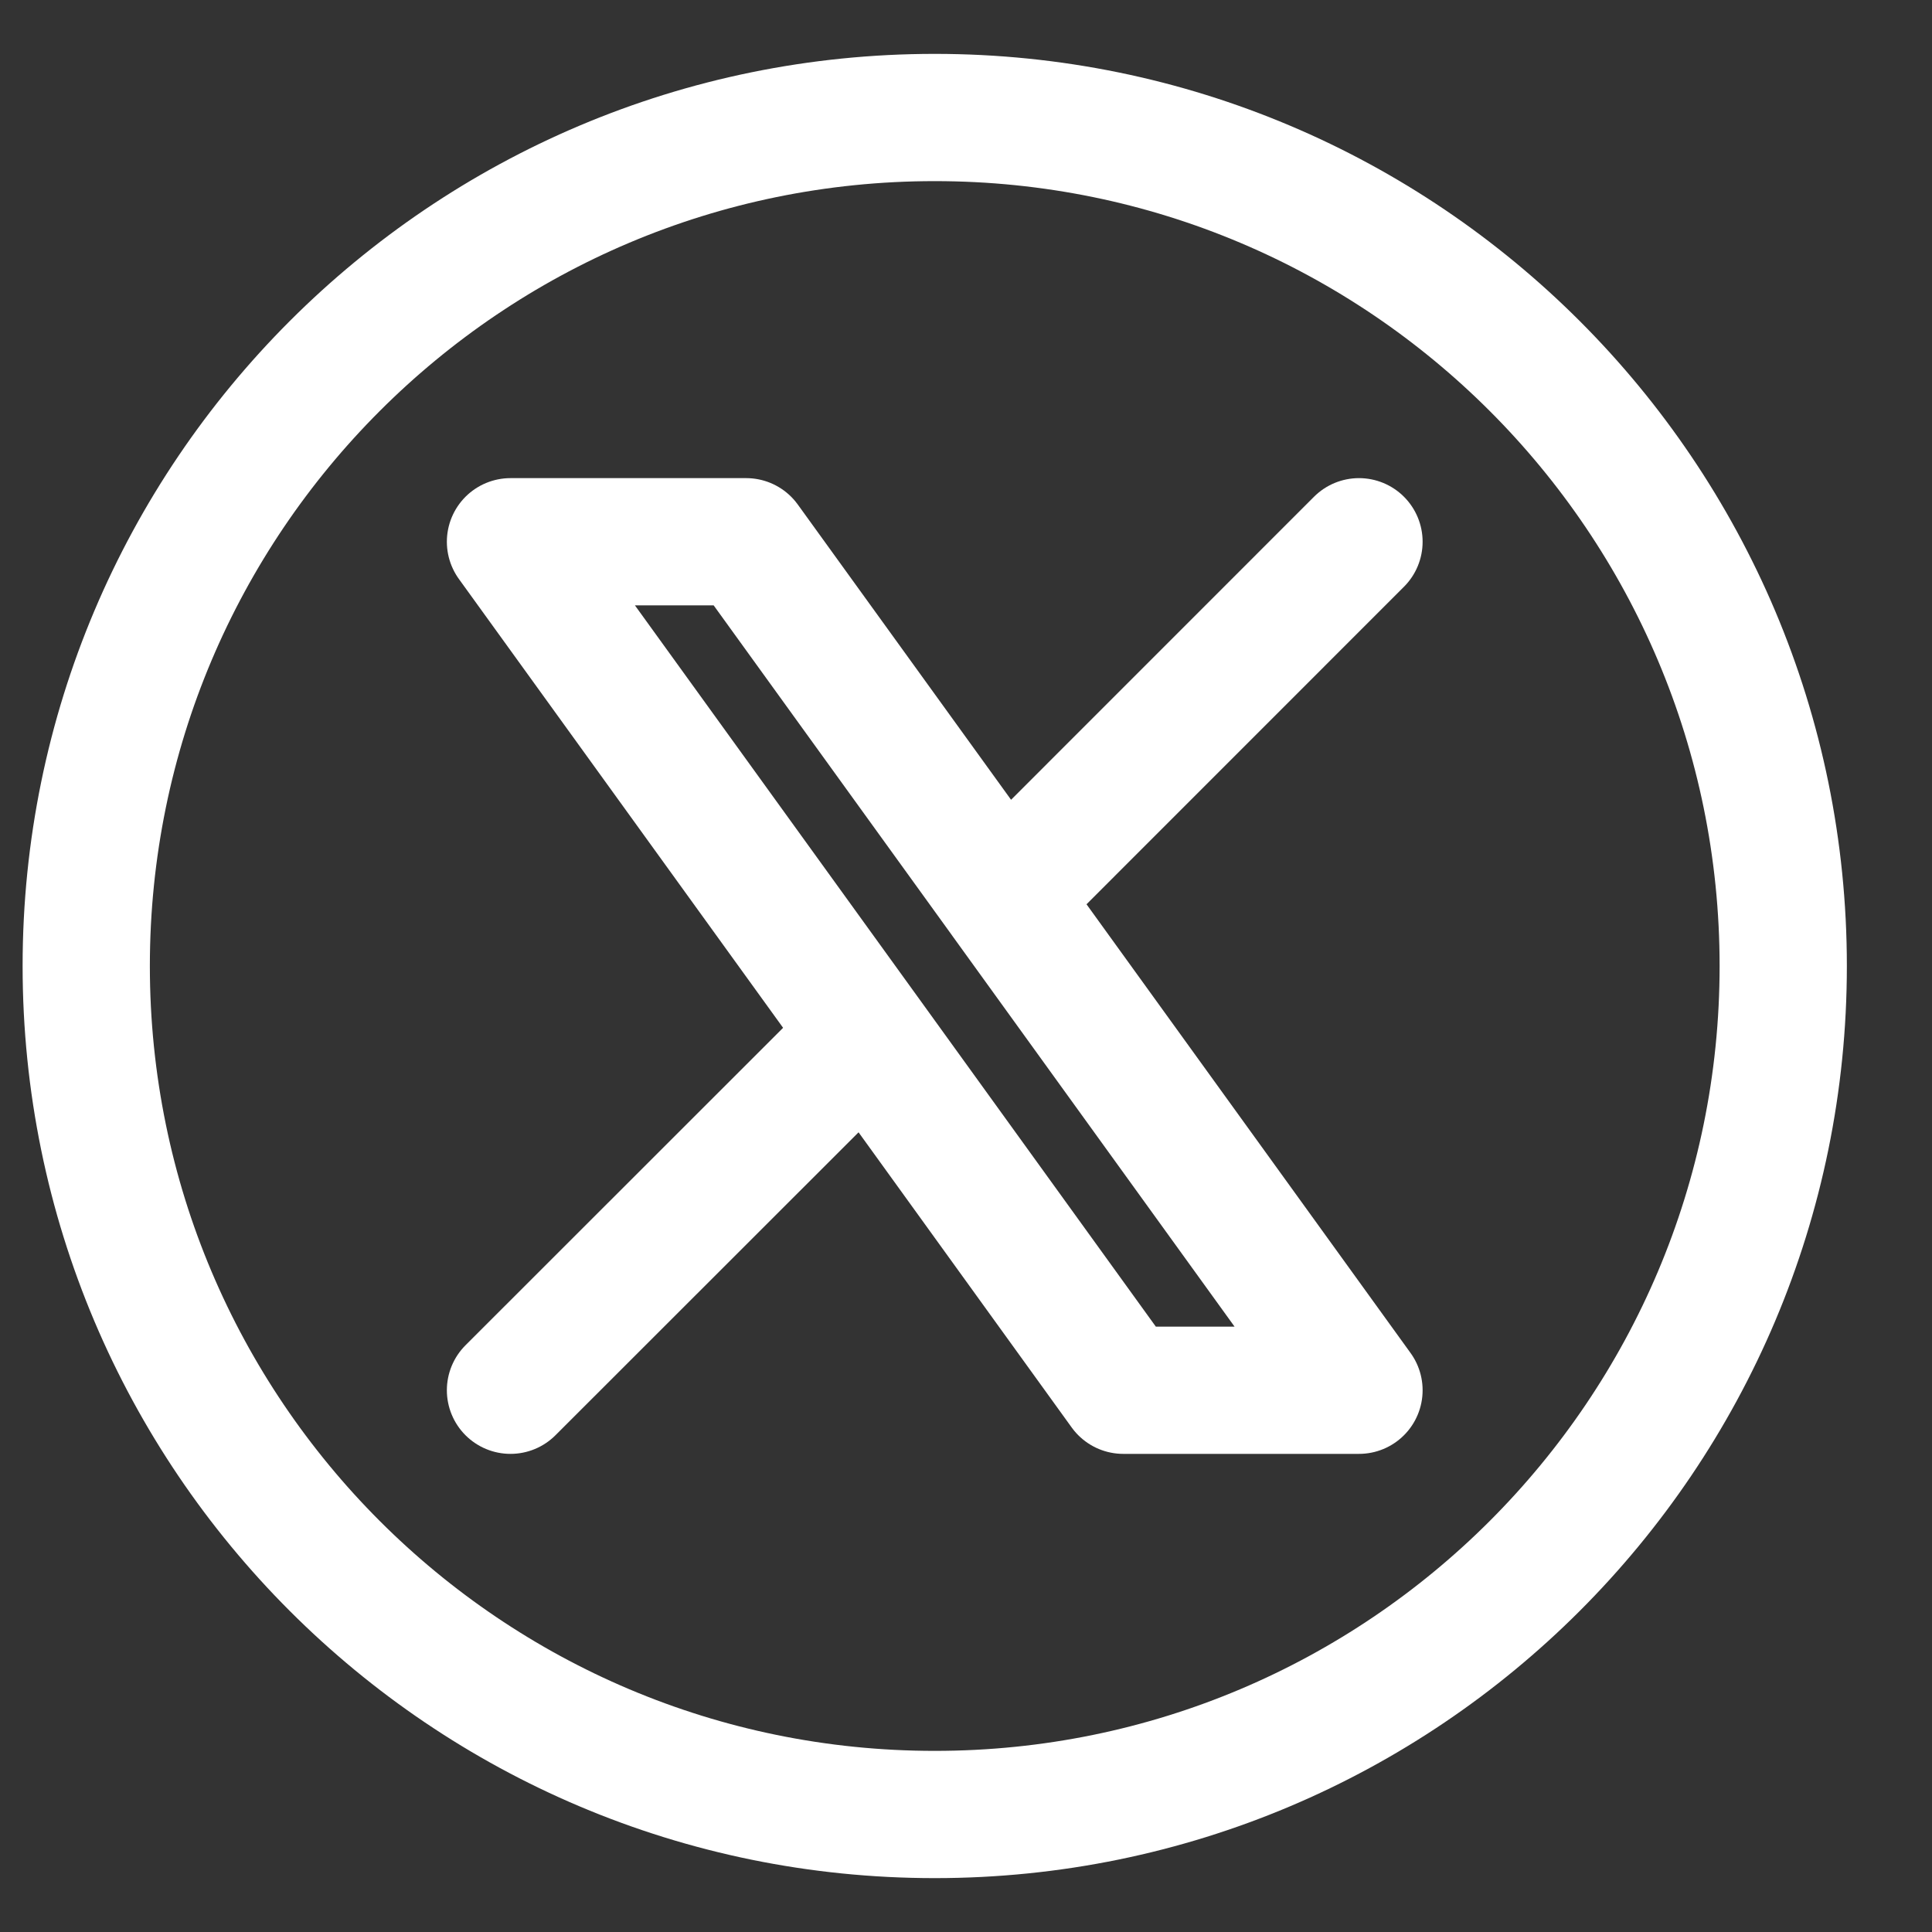
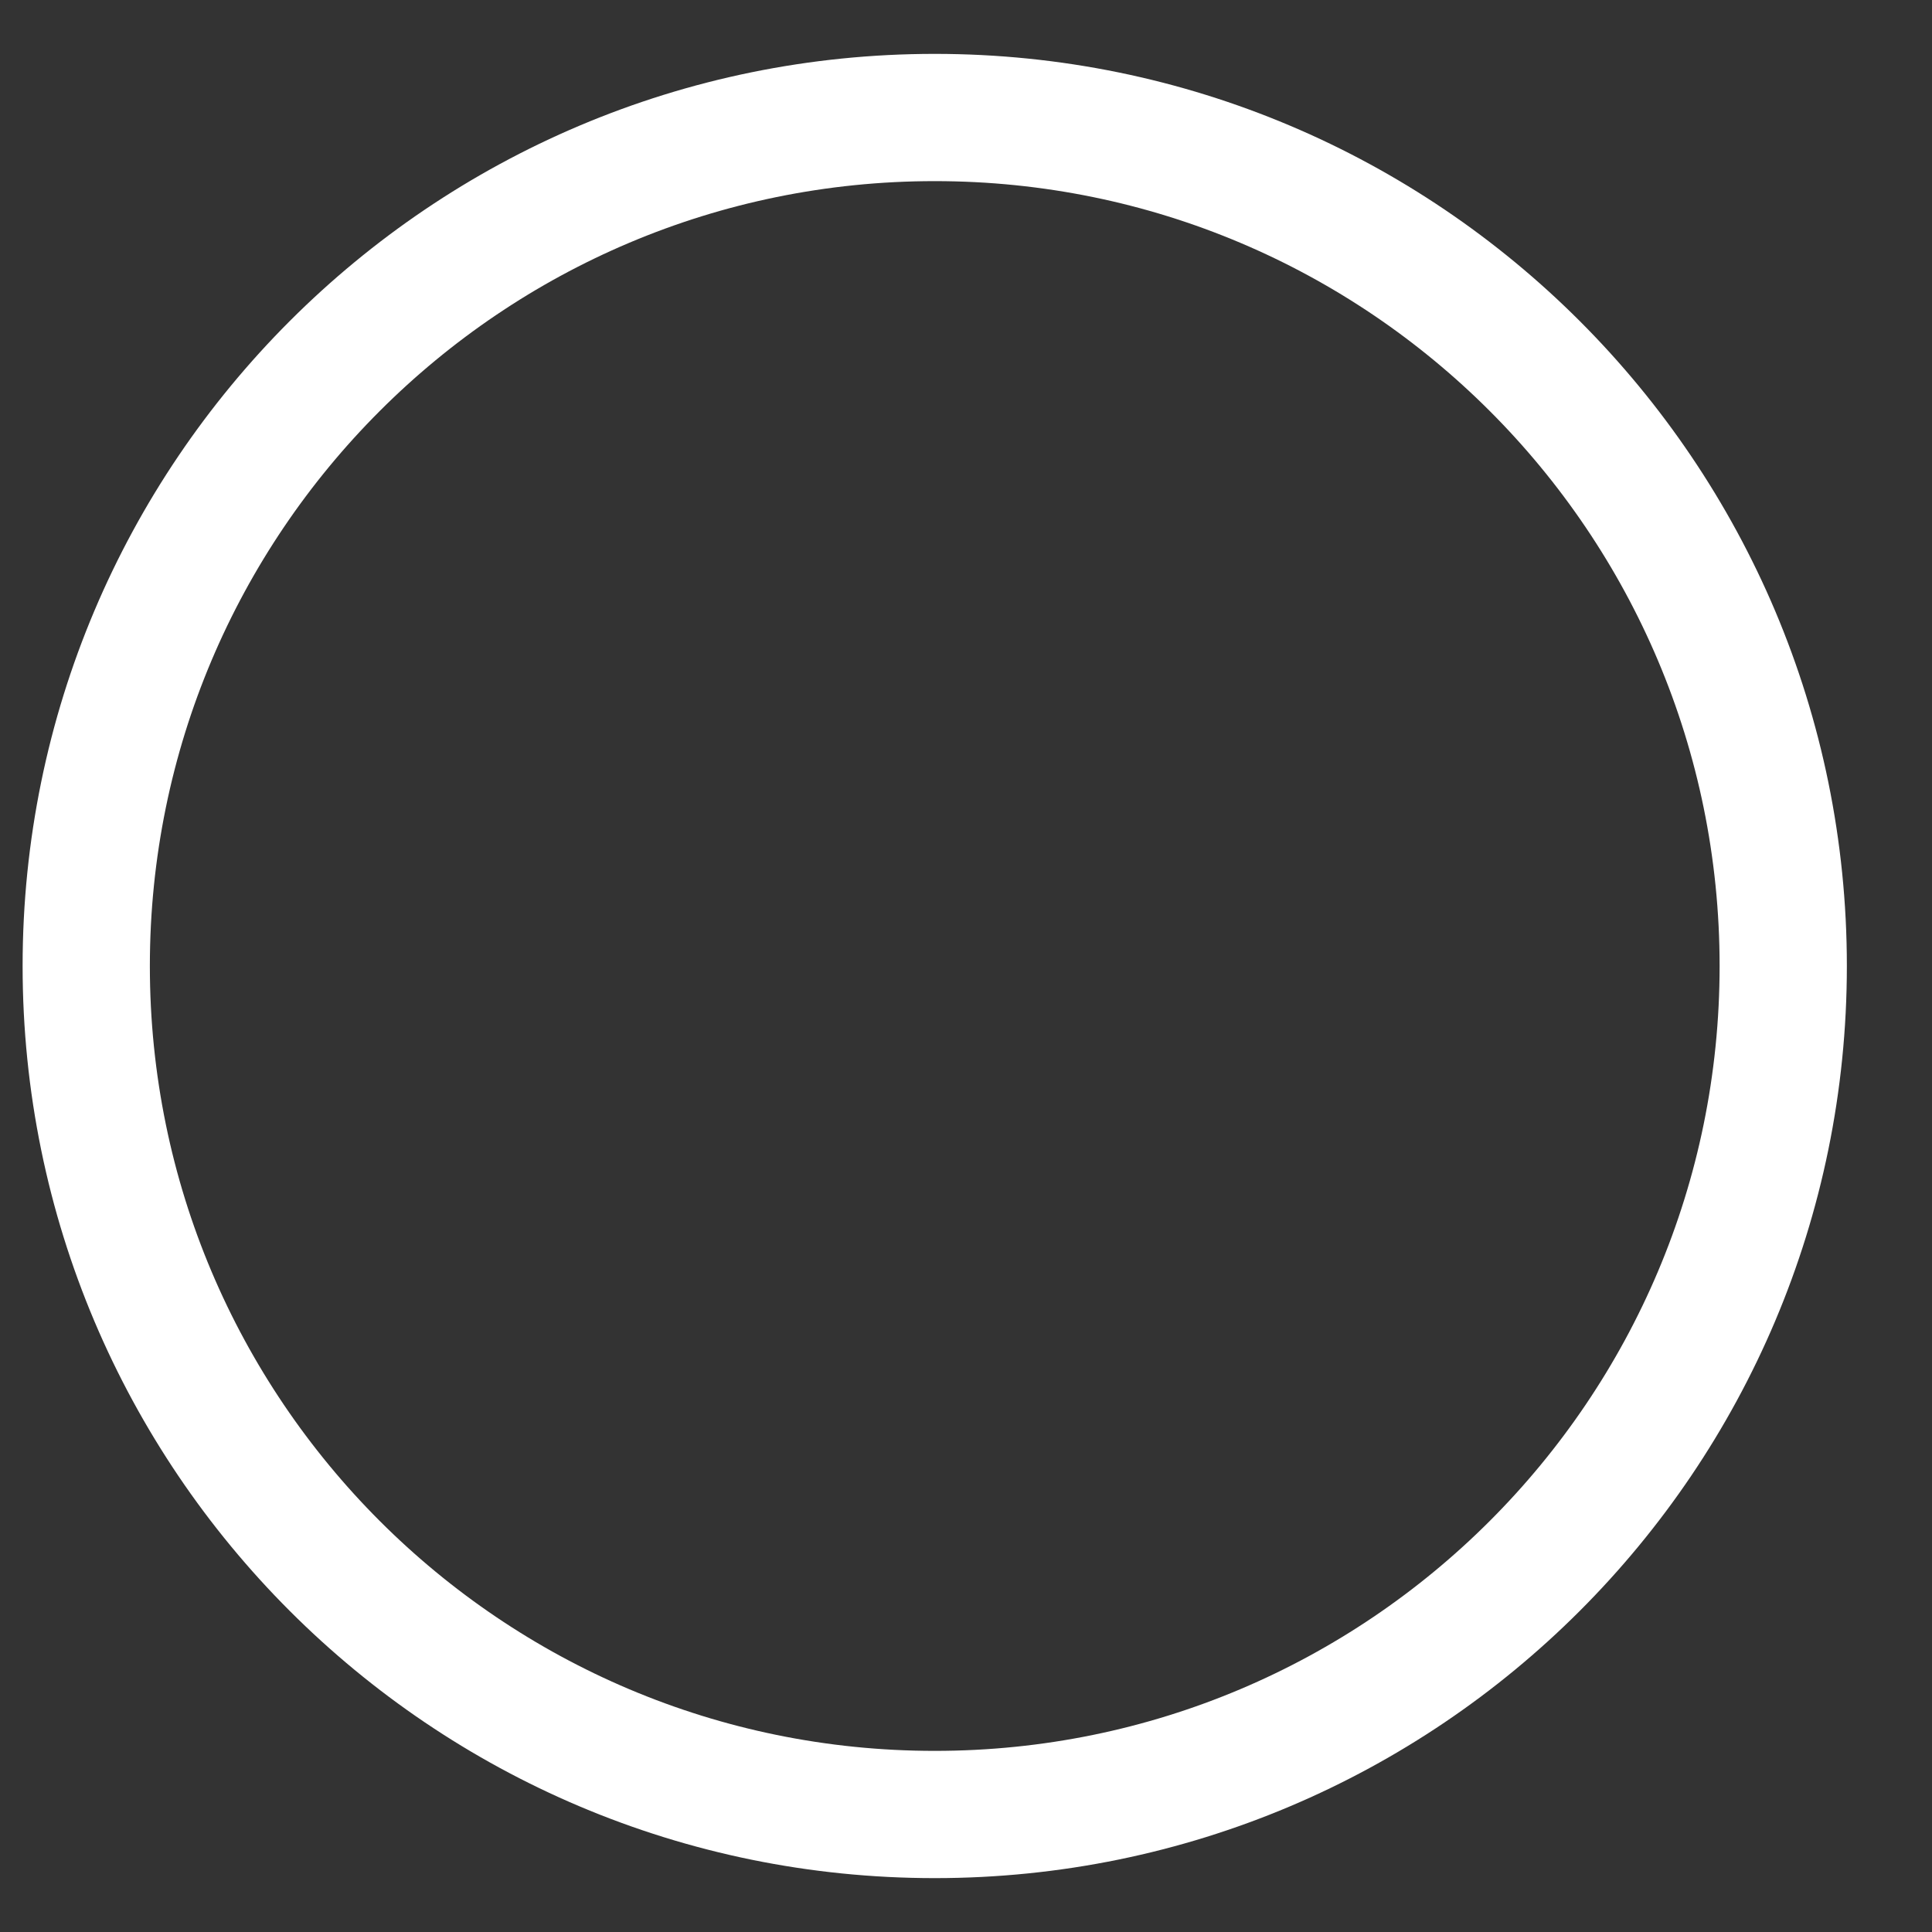
<svg xmlns="http://www.w3.org/2000/svg" width="22" height="22" viewBox="0 0 22 22" fill="none">
  <rect x="0" y="0" width="22" height="22" fill="#333333" stroke="none" />
-   <path d="M5.813 15.831L9.866 11.78M9.866 11.78L5.813 6.169H8.497L11.424 10.221L15.475 6.169M9.866 11.78L12.791 15.831H15.475L11.423 10.22" stroke="white" stroke-width="1.449" stroke-linecap="round" stroke-linejoin="round" />
  <path d="M20.306 11C20.306 16.336 15.981 20.662 10.644 20.662C5.308 20.662 0.982 16.336 0.982 11C0.982 5.664 5.308 1.338 10.644 1.338C15.981 1.338 20.306 5.664 20.306 11Z" stroke="white" stroke-width="1.449" stroke-linecap="round" stroke-linejoin="round" />
</svg>